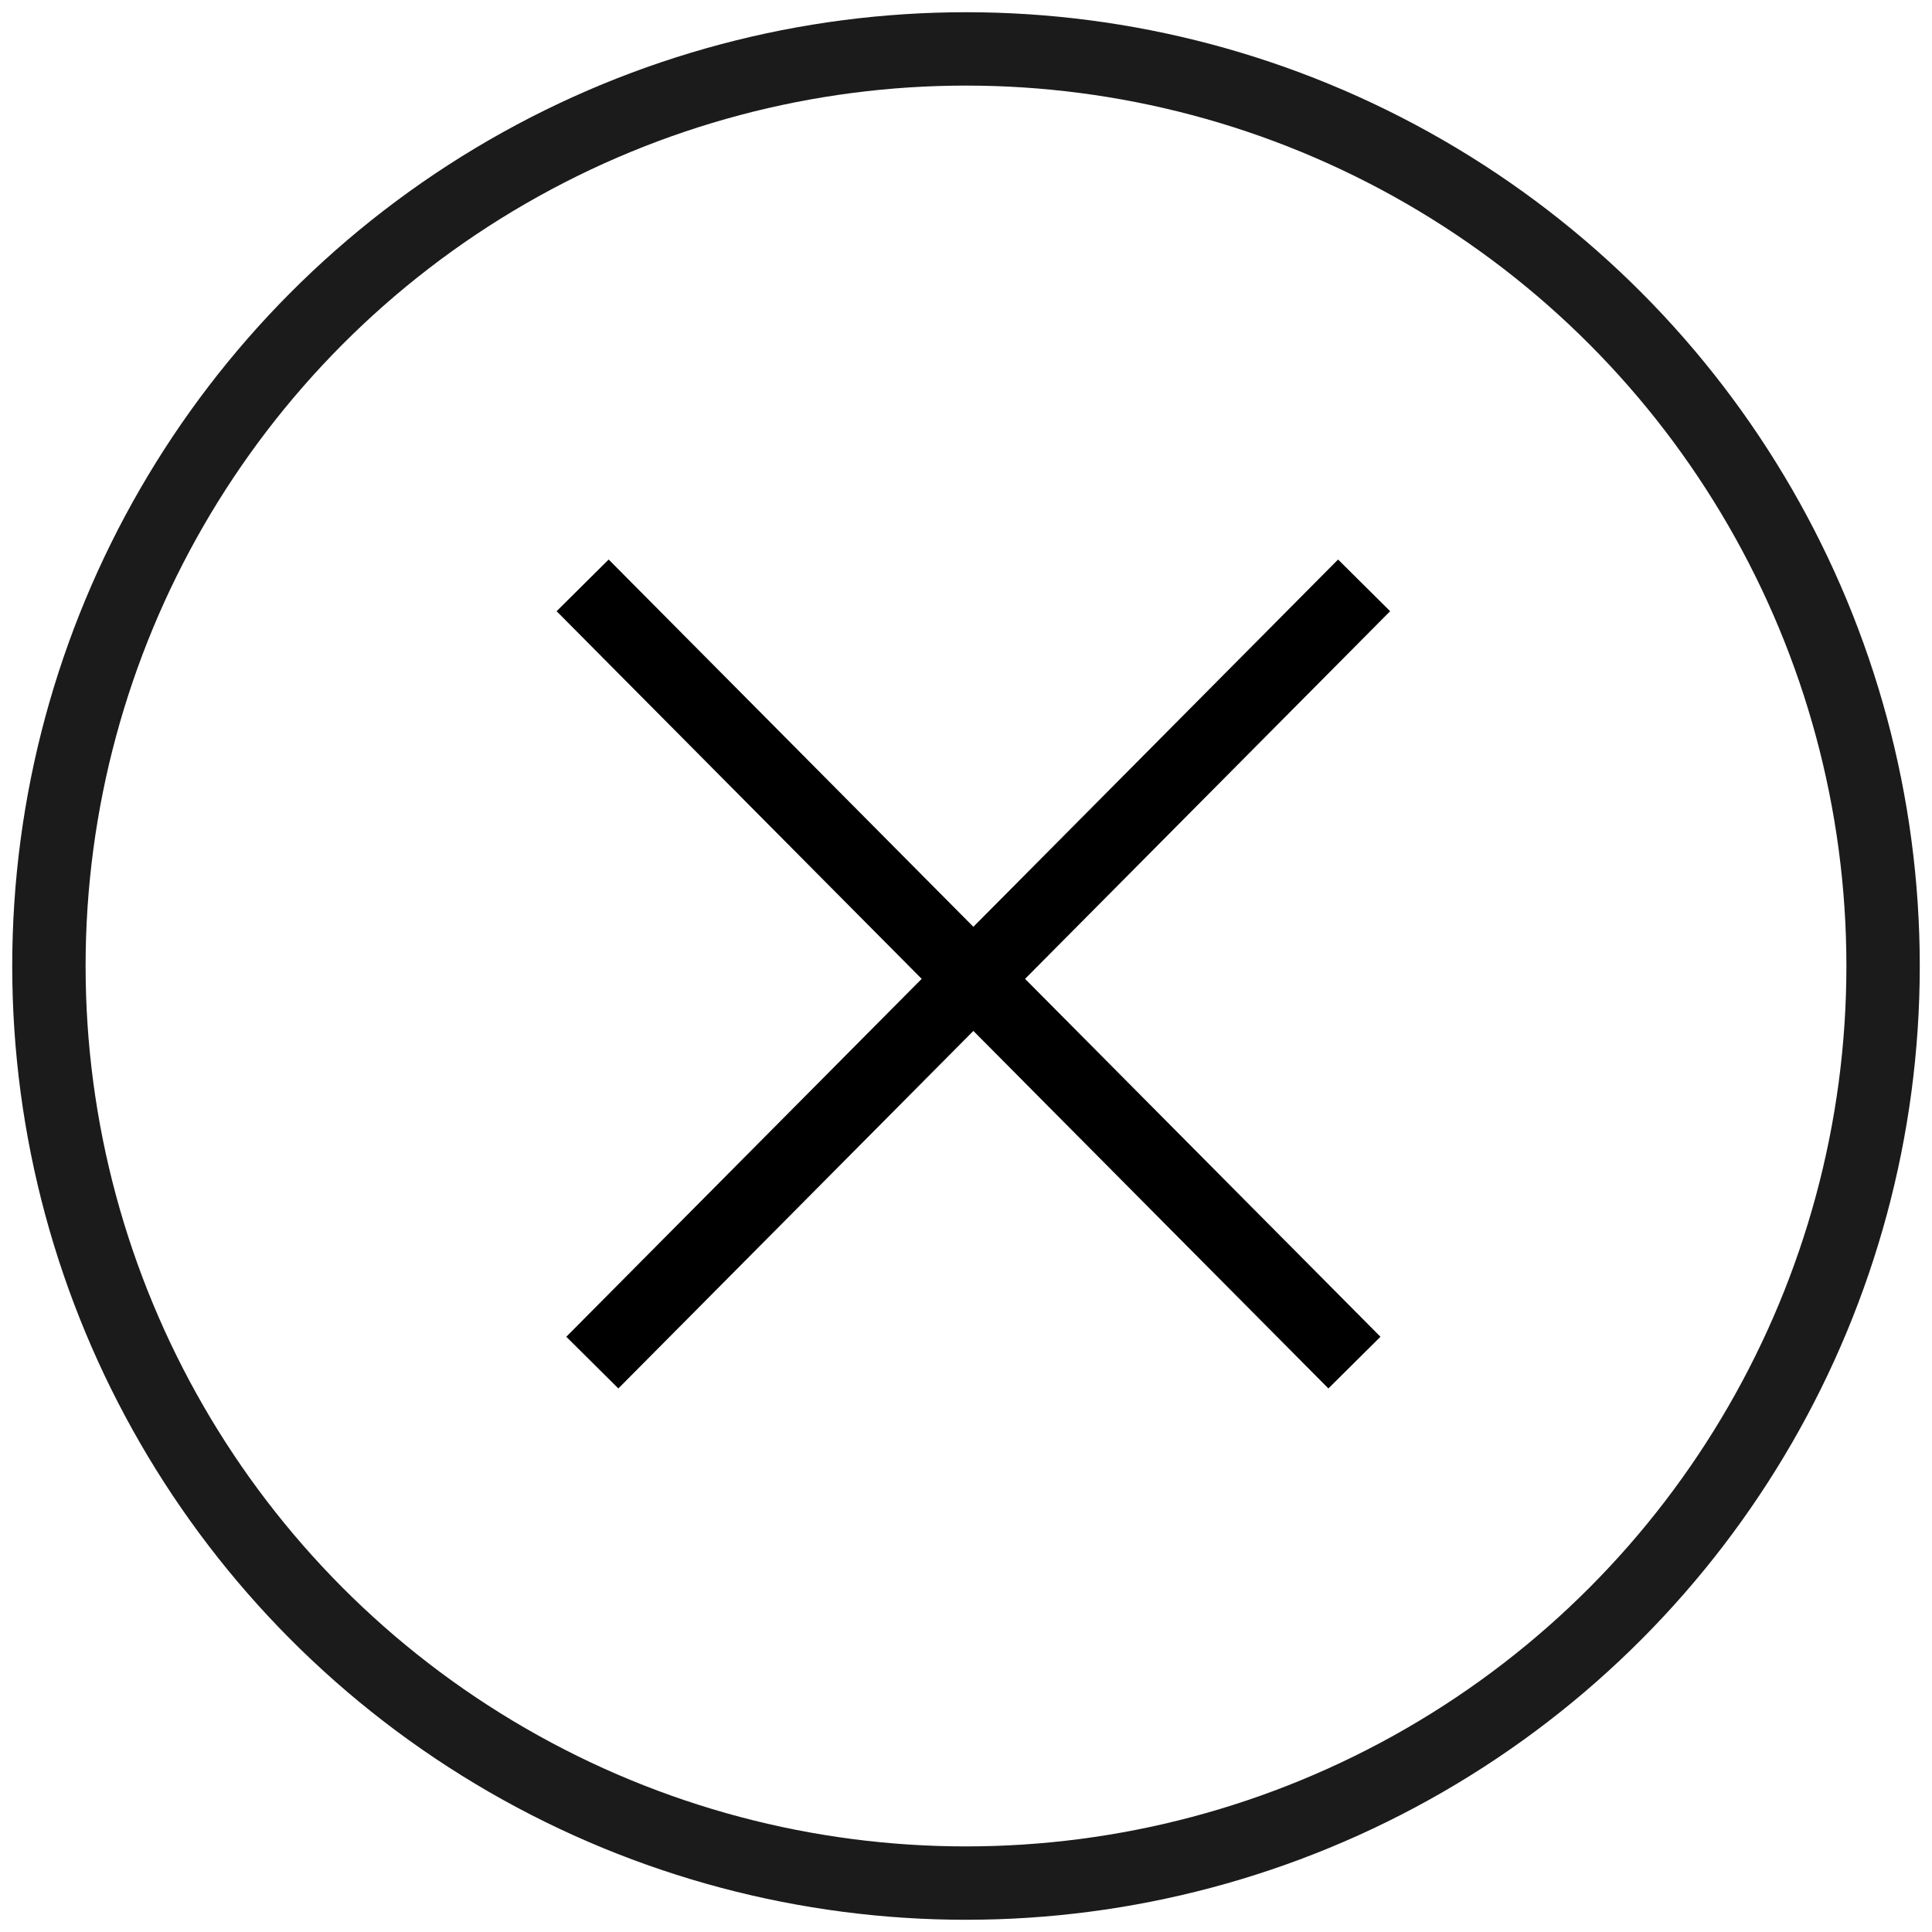
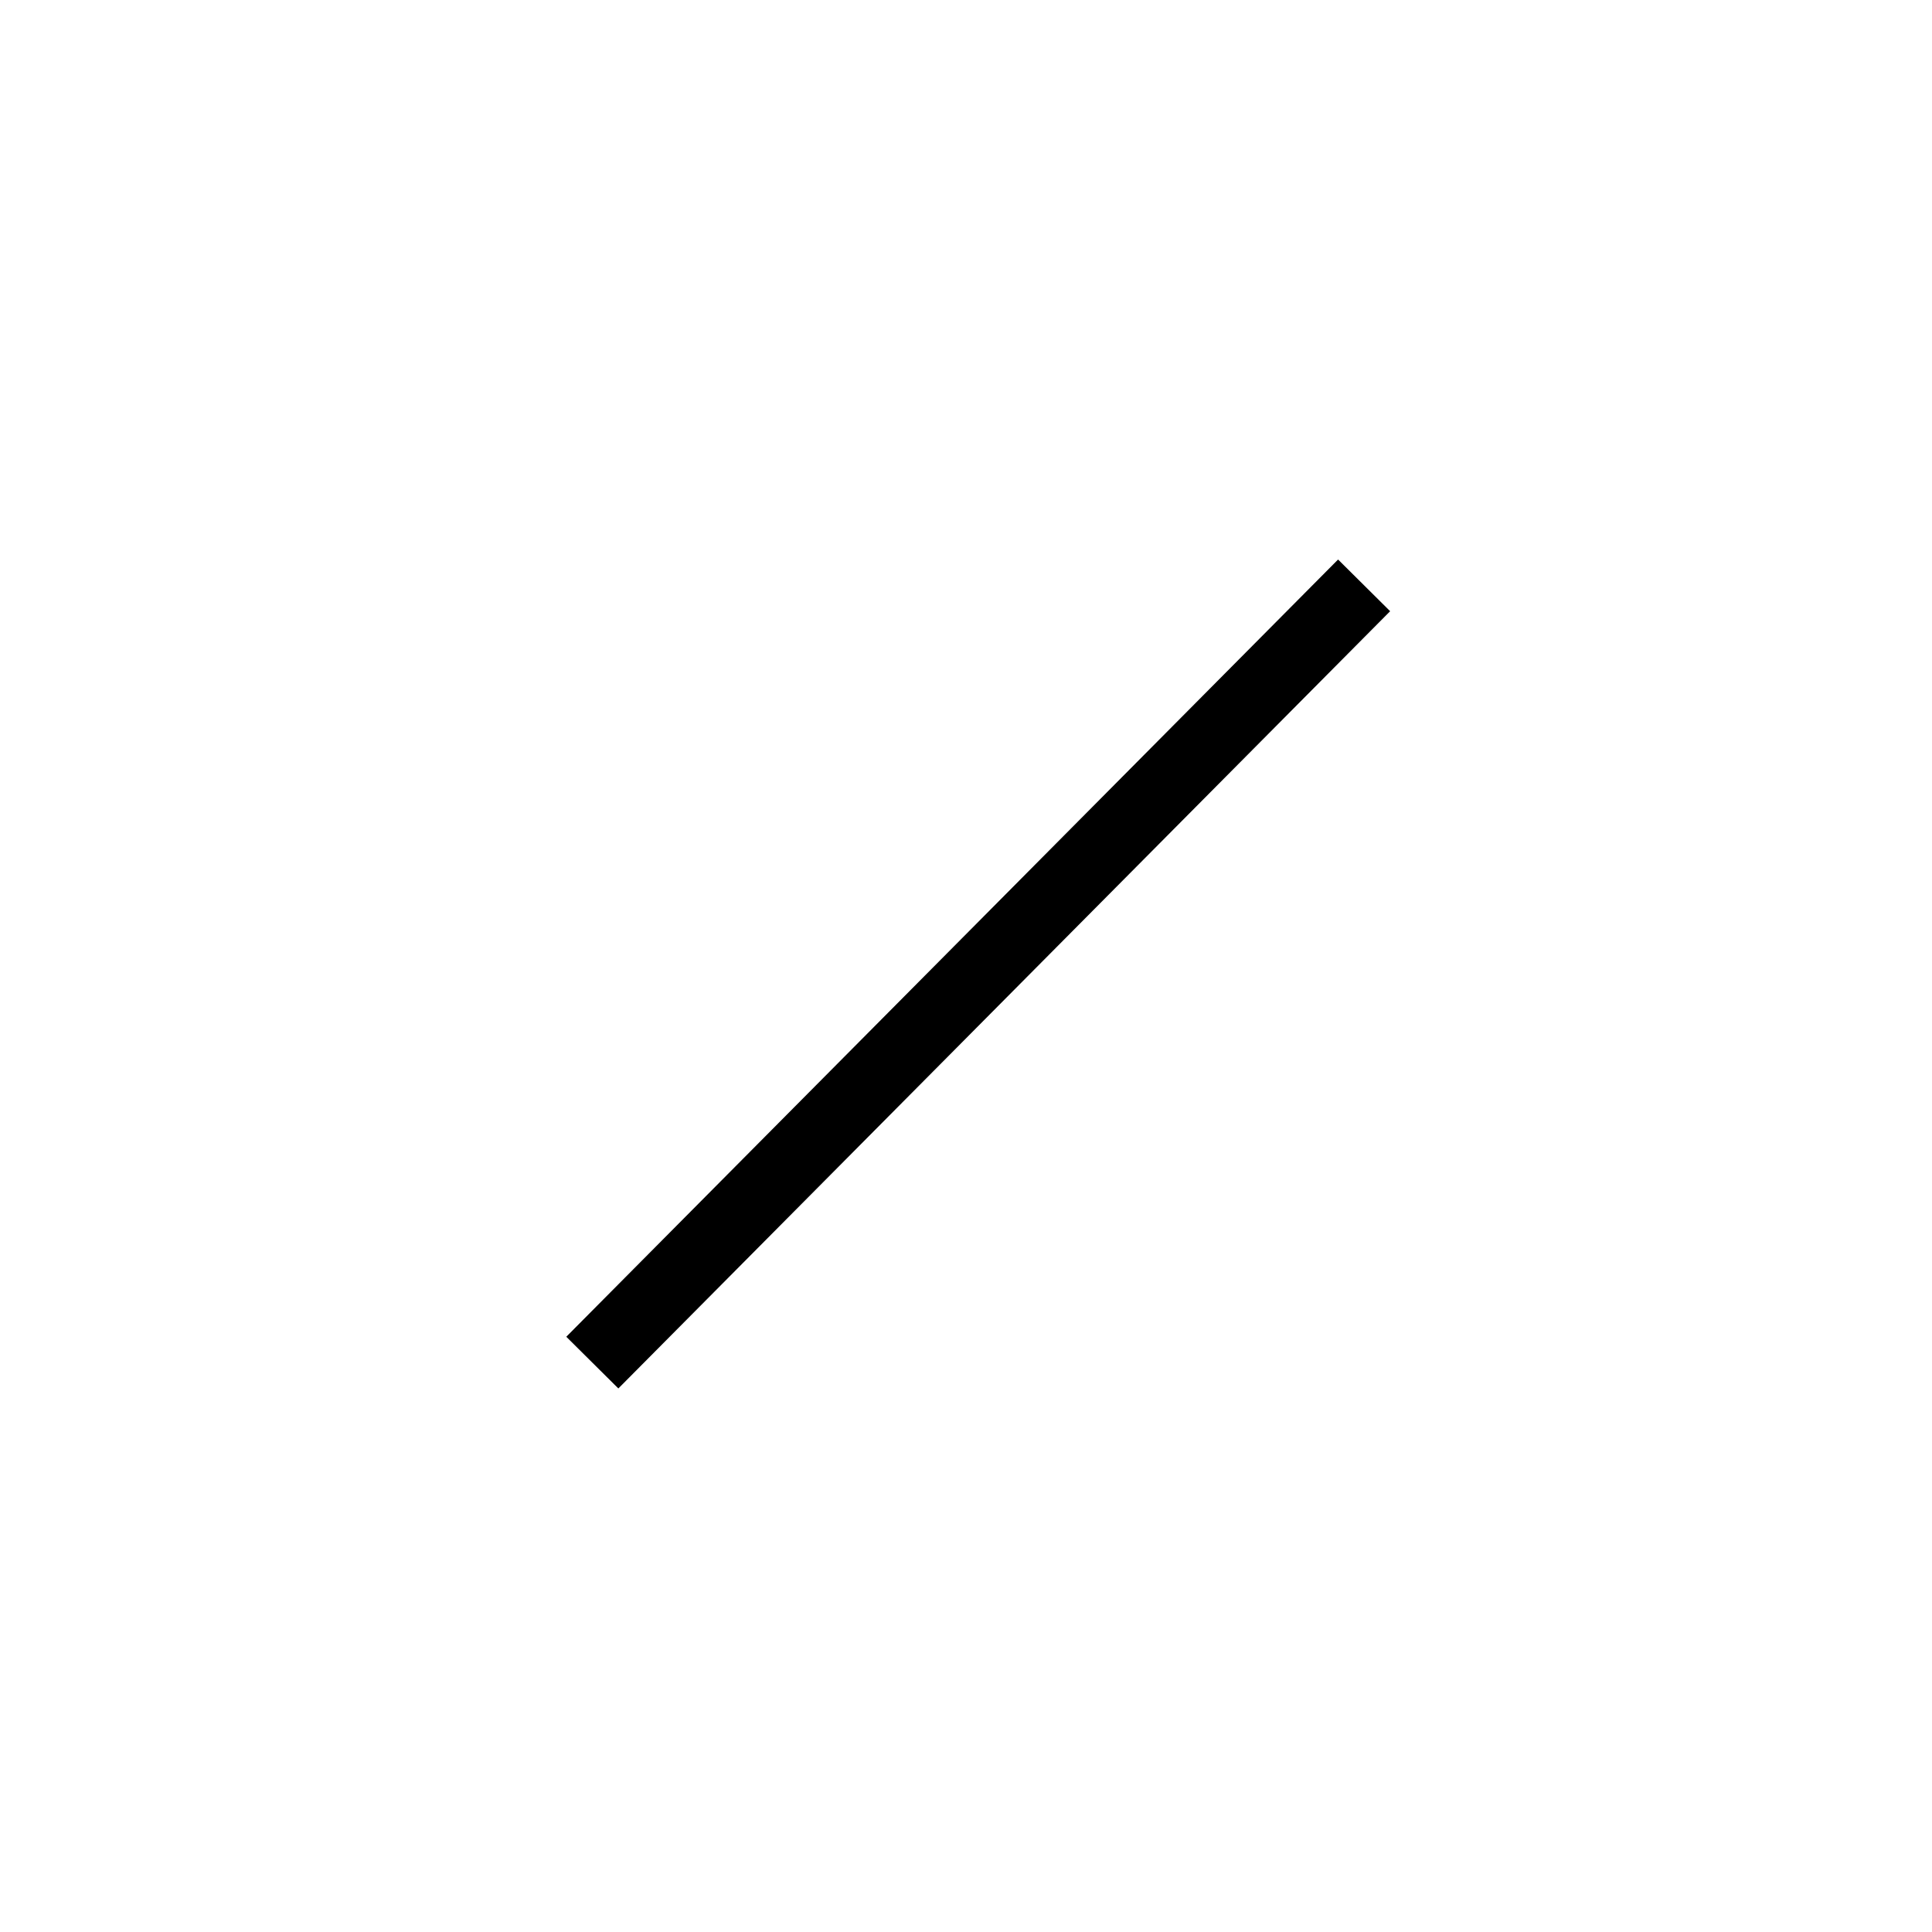
<svg xmlns="http://www.w3.org/2000/svg" width="79px" height="79px" viewBox="0 0 79 79" version="1.1">
  <title>icon_arrow_circle</title>
  <desc>Created with Sketch.</desc>
  <defs />
  <g id="Page-1" stroke="none" stroke-width="1" fill="none" fill-rule="evenodd">
    <g id="icon_arrow_circle" transform="translate(2, 2)" stroke-width="3">
-       <circle id="Oval" stroke="#1B1B1B" cx="37.5" cy="37.5" r="37.5" />
      <g id="Group" stroke-linecap="square" transform="translate(22, 23)" stroke="#000000">
-         <path d="M0.881,0 L30.326,29.653" id="Line-Copy" />
        <path d="M1.276,0 L30.721,29.653" id="Line-Copy-2" transform="translate(15.999, 14.826) scale(-1, 1) translate(-15.999, -14.826) " />
      </g>
    </g>
  </g>
</svg>